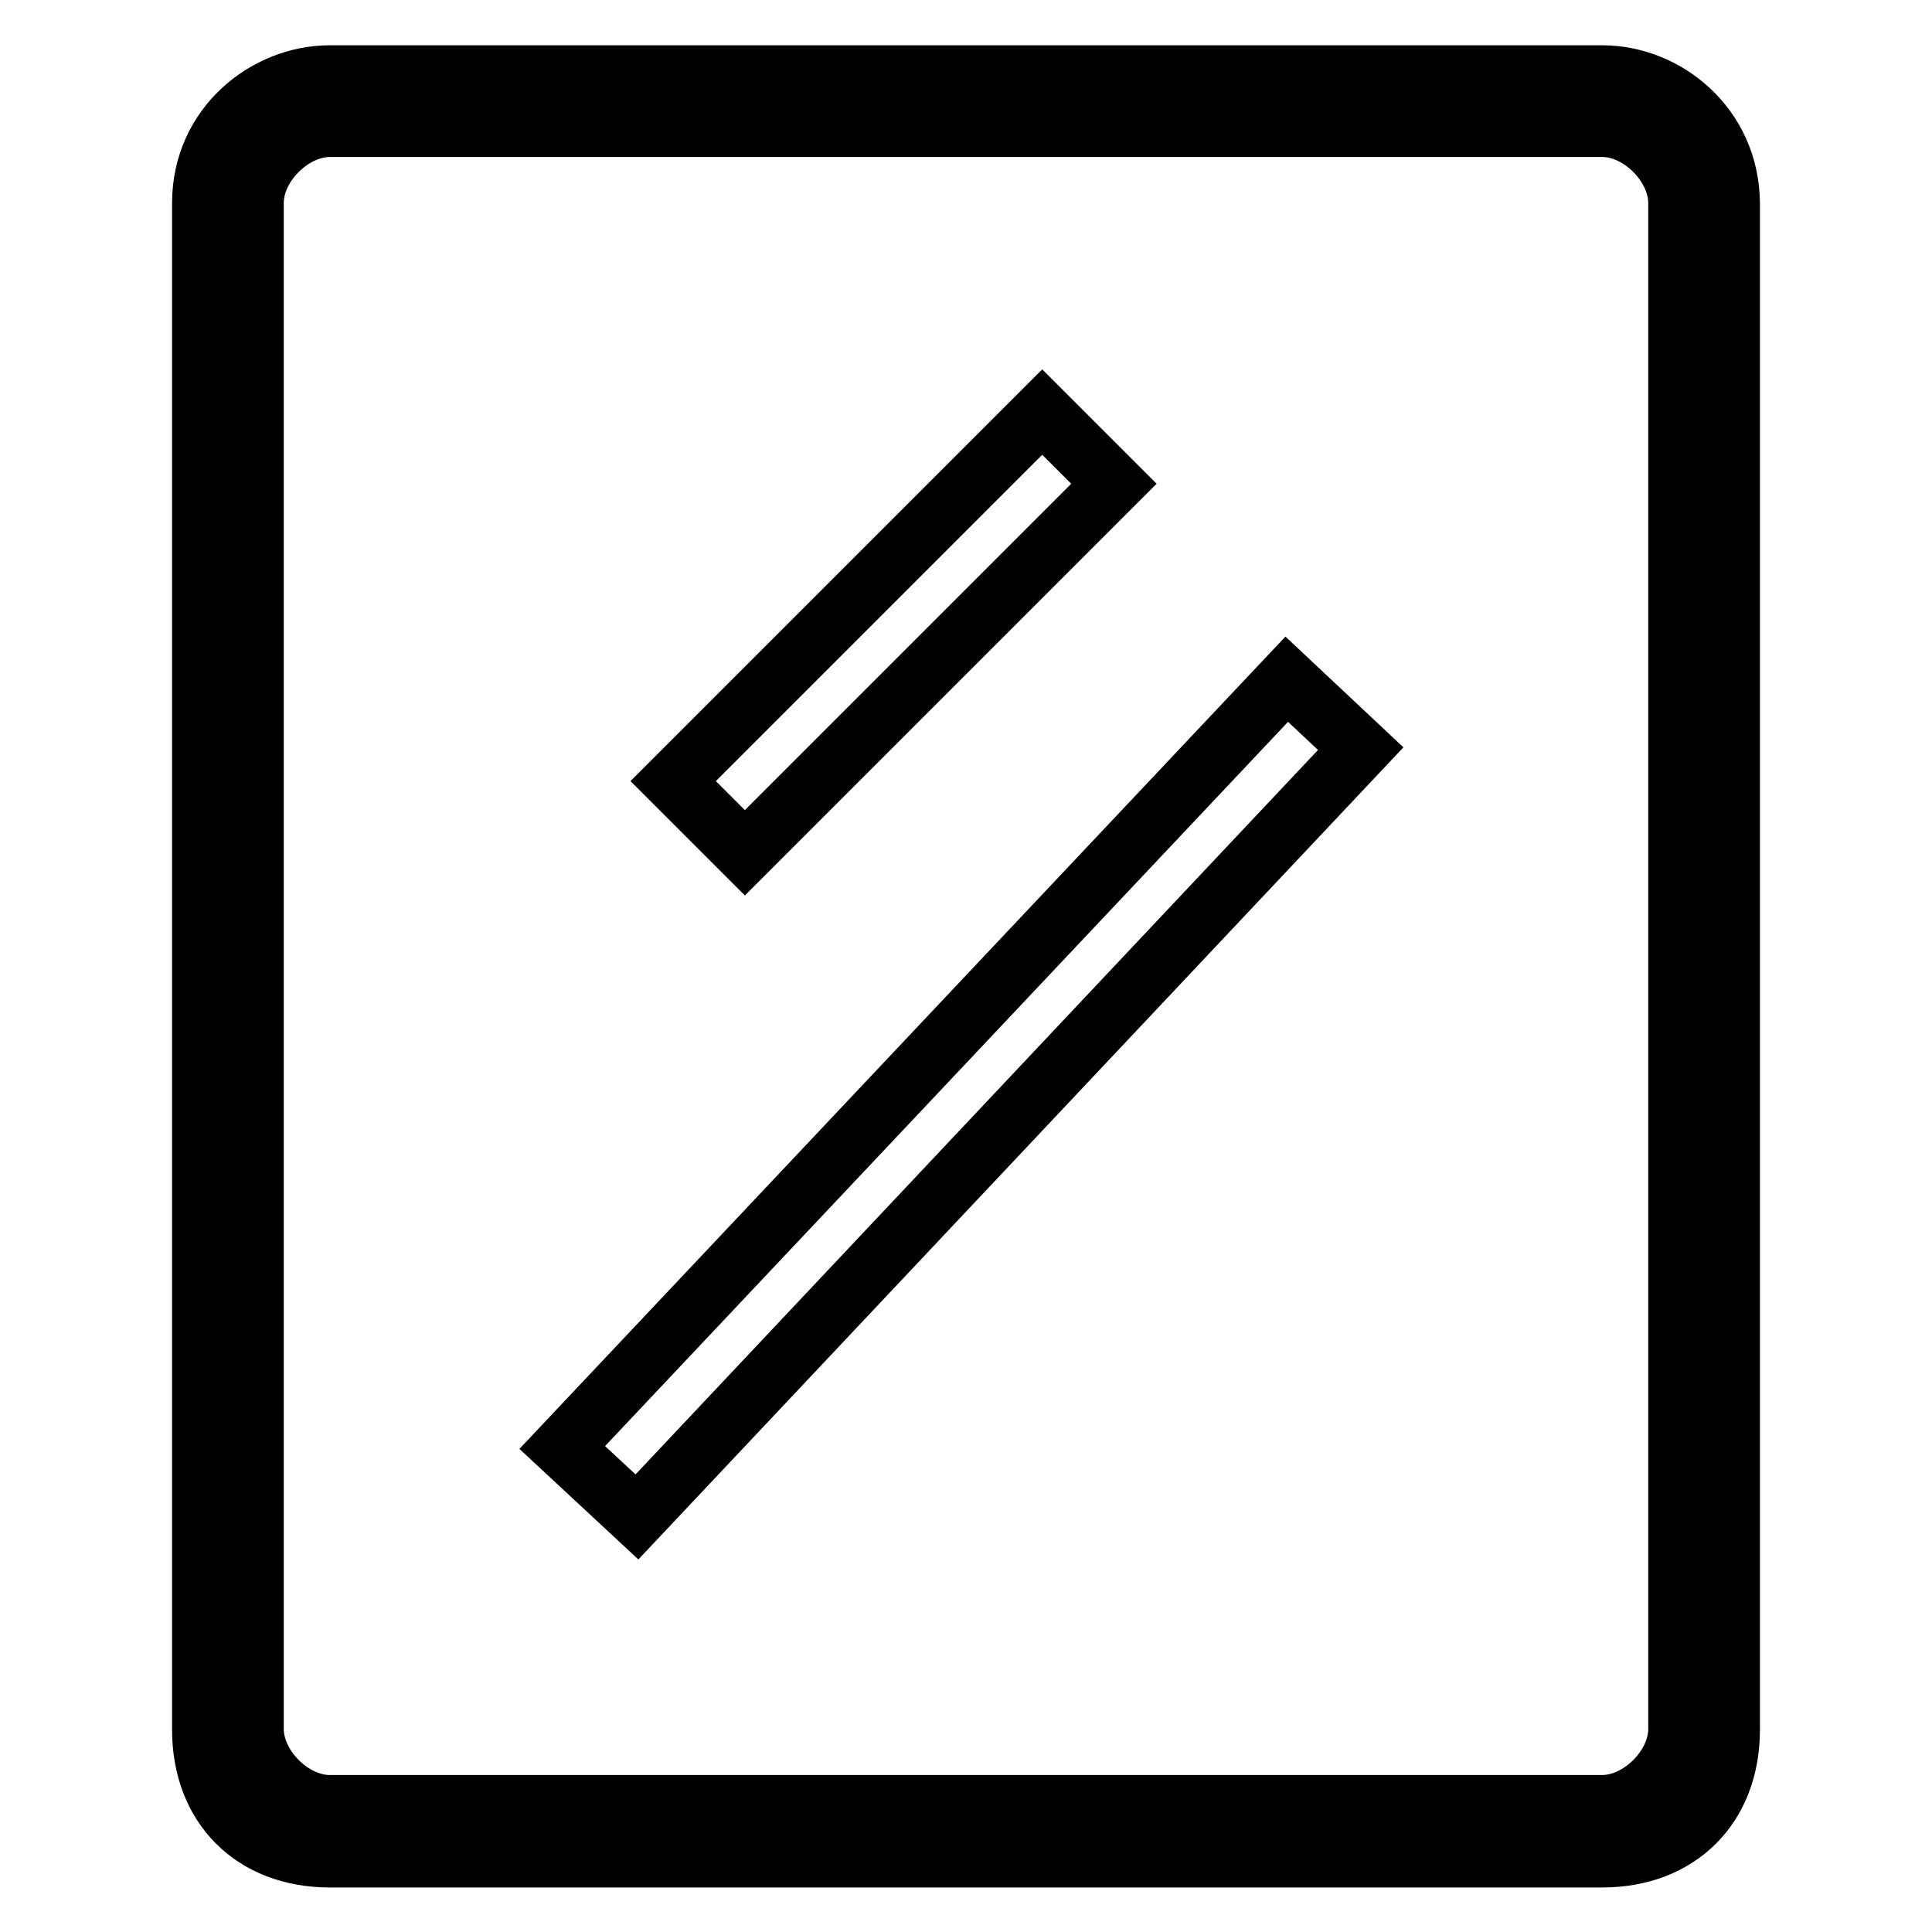
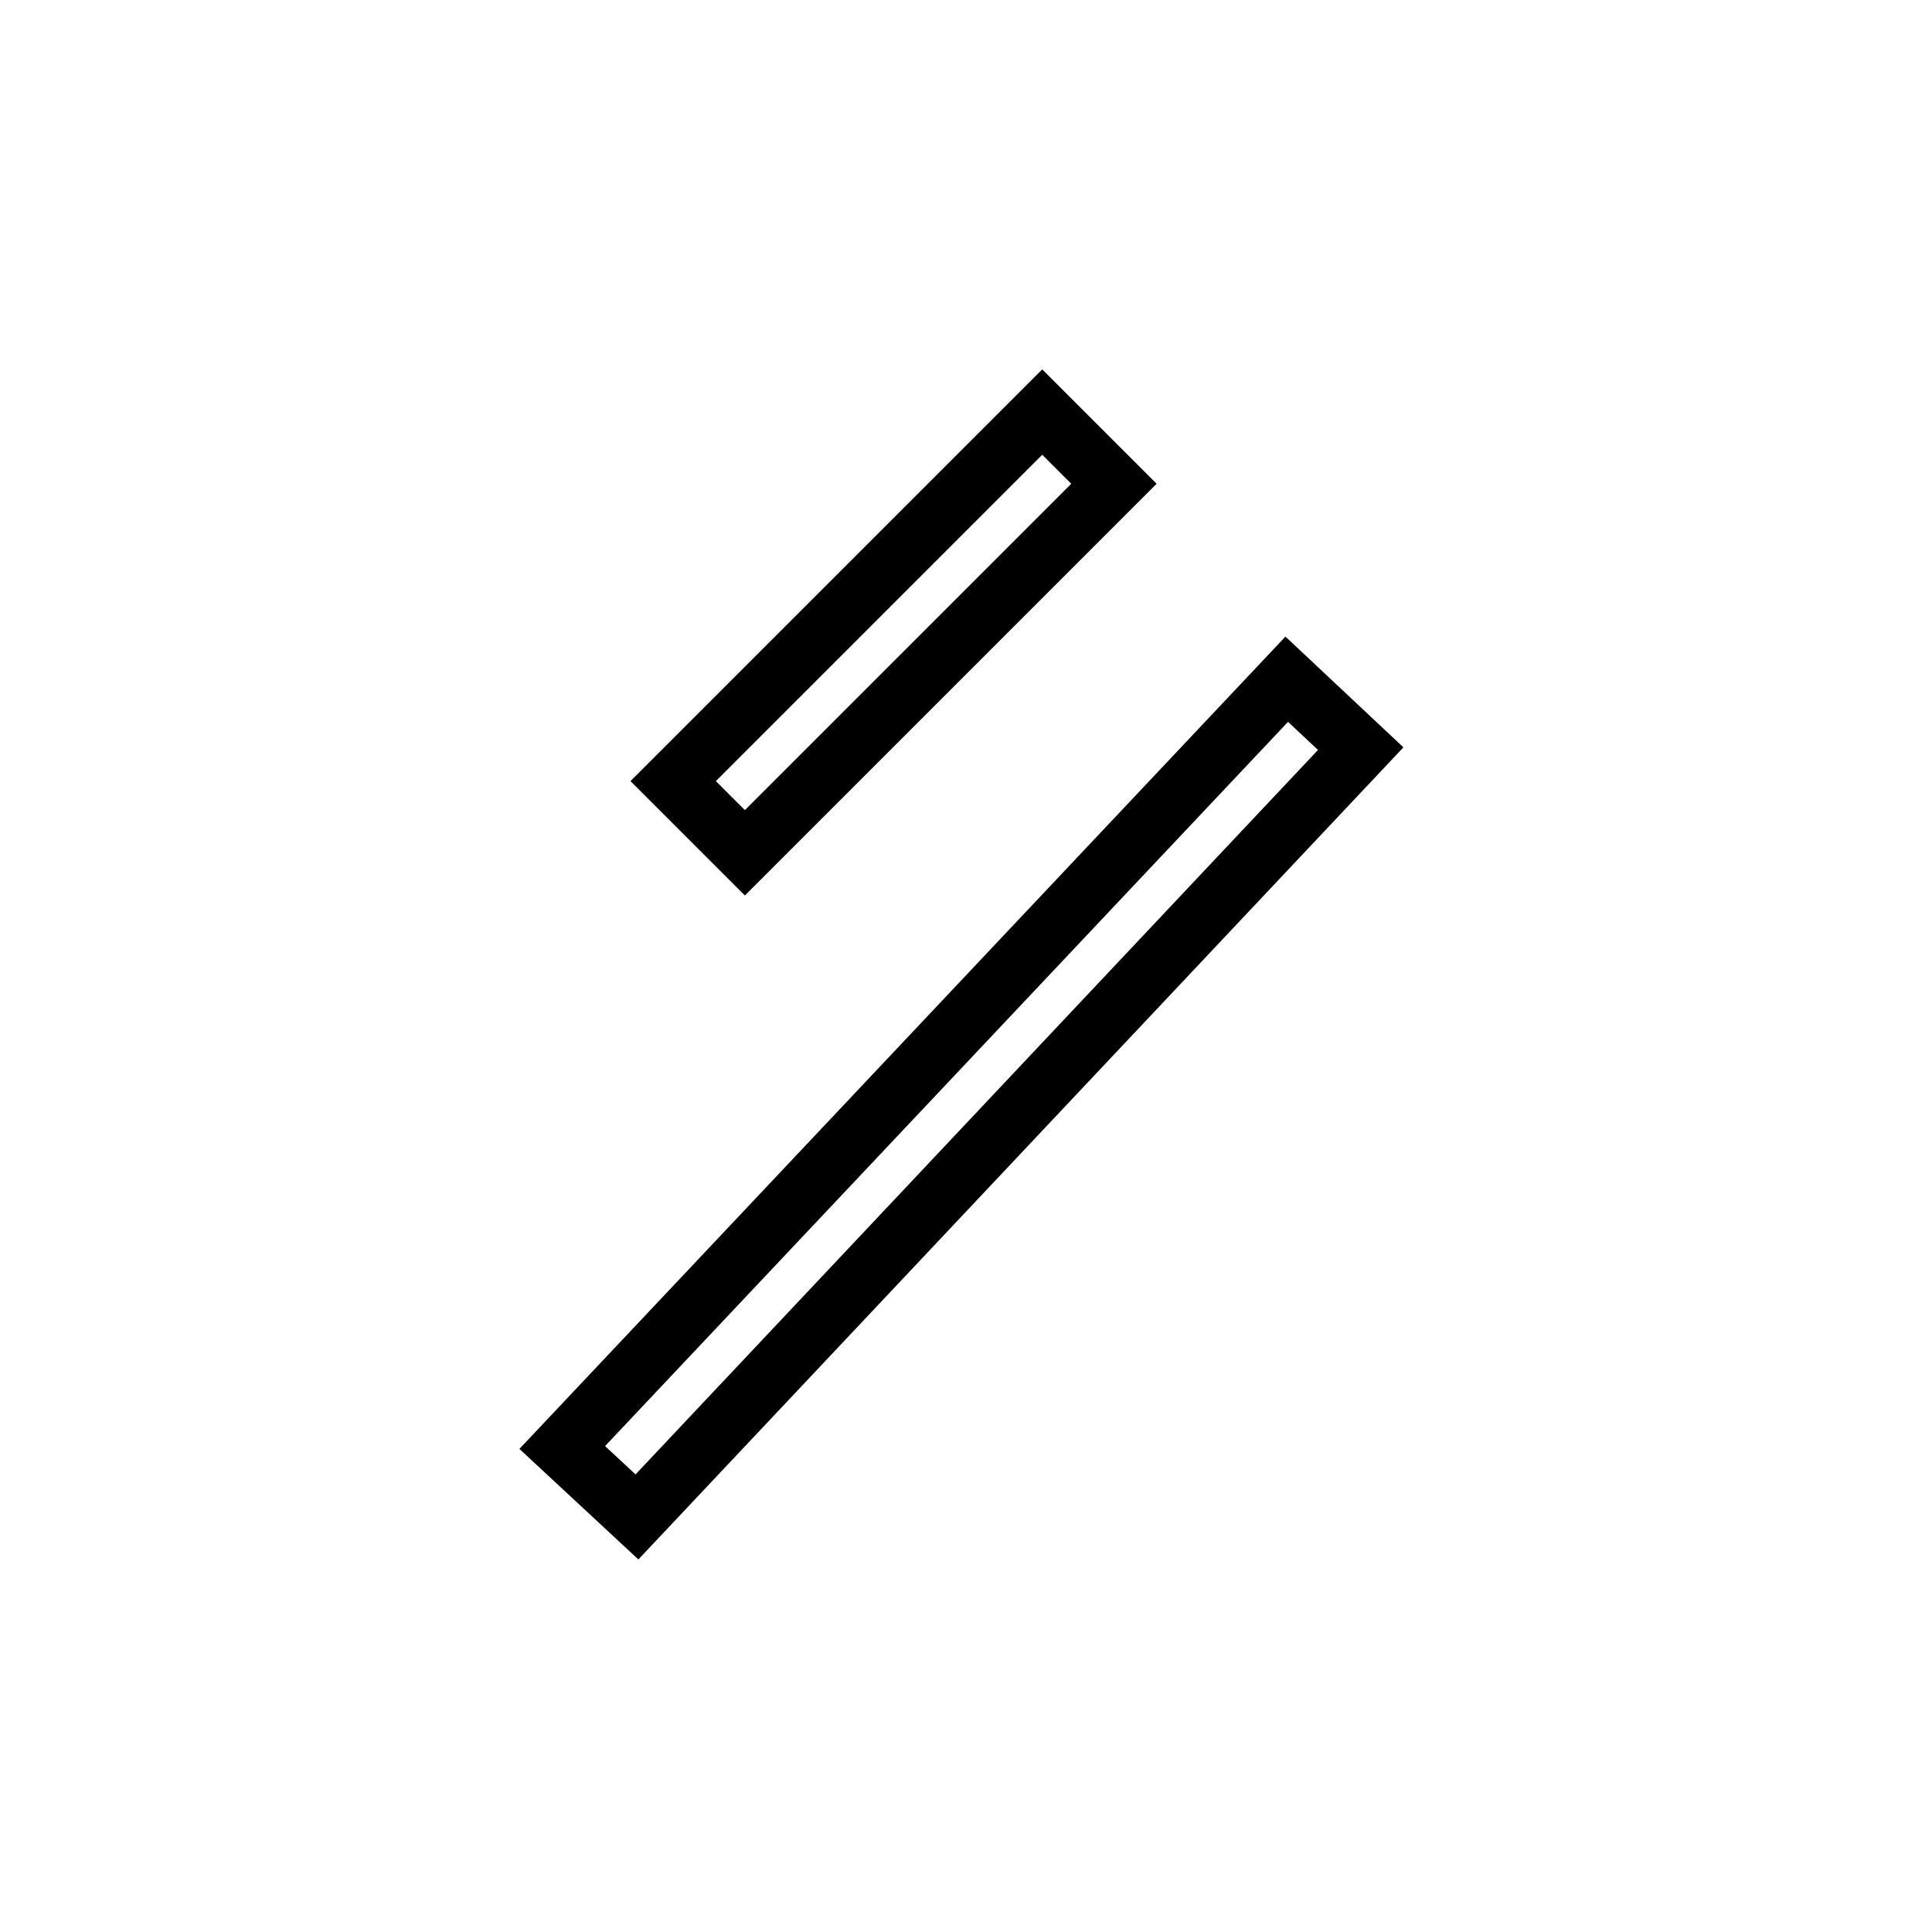
<svg xmlns="http://www.w3.org/2000/svg" version="1.1" x="0px" y="0px" viewBox="0 0 256 256" enable-background="new 0 0 256 256" xml:space="preserve">
  <g>
-     <path stroke-width="8" fill-opacity="0" stroke="#000000" d="M212.3,10H43.7c-8.4,0-16.9,6.7-16.9,16.9v202.3c0,10.1,6.7,16.9,16.9,16.9h168.6 c10.1,0,16.9-6.7,16.9-16.9V26.9C229.1,16.7,220.7,10,212.3,10z M222.4,229.1c0,5.1-5.1,10.1-10.1,10.1H43.7 c-5.1,0-10.1-5.1-10.1-10.1V26.9c0-5.1,5.1-10.1,10.1-10.1h168.6c5.1,0,10.1,5.1,10.1,10.1V229.1z" />
    <path stroke-width="8" fill-opacity="0" stroke="#000000" d="M89.2,103.5l48.9-48.9l9.5,9.5L98.7,113L89.2,103.5z M74.5,191.8l96-101.8l9.8,9.2L84.4,201L74.5,191.8z" />
  </g>
</svg>